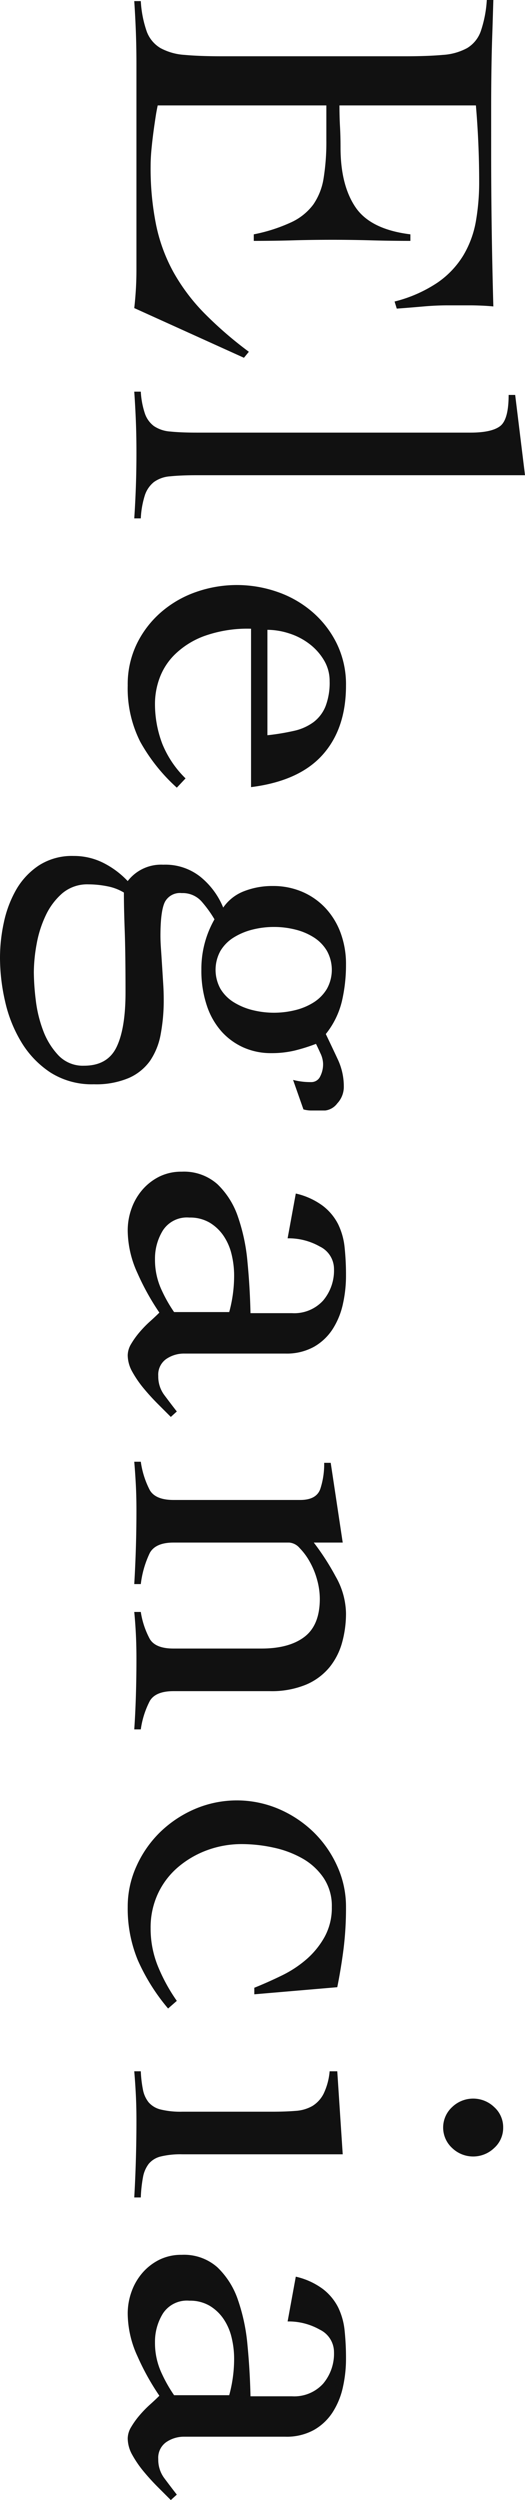
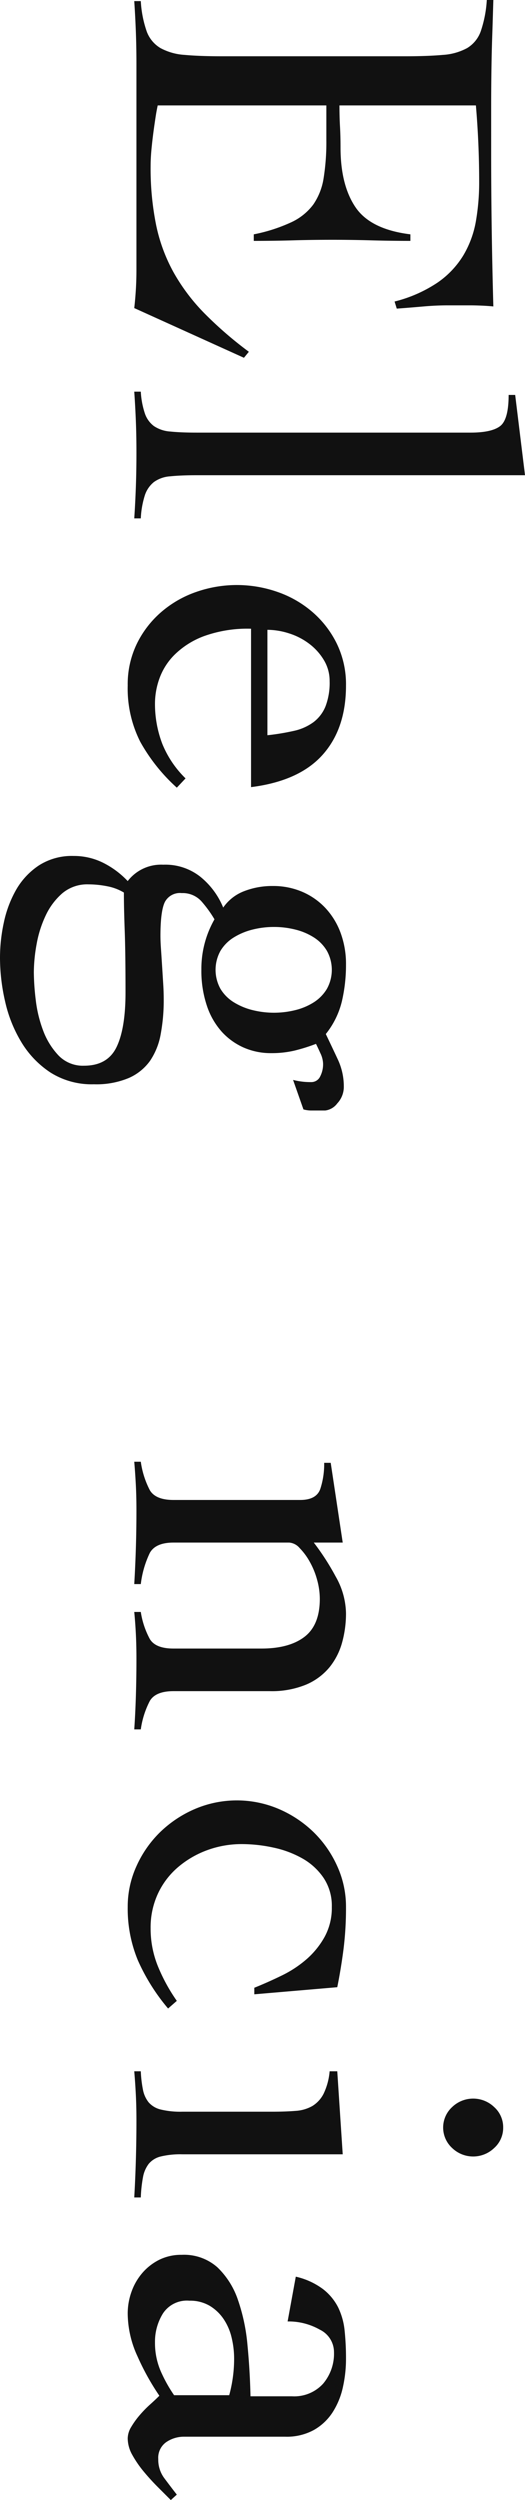
<svg xmlns="http://www.w3.org/2000/svg" width="96.199" height="457.69" viewBox="0 0 96.199 457.69">
  <g id="Elegancia" transform="translate(-152.91)" style="isolation: isolate">
    <g id="グループ_486" data-name="グループ 486" style="isolation: isolate">
      <path id="パス_211" data-name="パス 211" d="M181.81,19.3c-.13.6-.27,1.33-.4,2.2s-.27,1.8-.4,2.8-.25,2.03-.35,3.1-.15,2.07-.15,3a52.217,52.217,0,0,0,1,10.75,30.727,30.727,0,0,0,3.2,8.7,35.462,35.462,0,0,0,5.6,7.45,70.47,70.47,0,0,0,8.2,7.1l-.9,1.1-20.1-9.1c.13-1.13.23-2.3.3-3.5s.1-2.37.1-3.5V11.8c0-1.93-.03-3.87-.1-5.8s-.17-3.87-.3-5.8h1.2a20.241,20.241,0,0,0,1.1,5.6,5.917,5.917,0,0,0,2.5,3,10.665,10.665,0,0,0,4.45,1.25q2.745.255,6.95.25h33.4q4.2,0,6.95-.25a10.665,10.665,0,0,0,4.45-1.25,5.88,5.88,0,0,0,2.5-3.1,21.667,21.667,0,0,0,1.1-5.7h1.2c-.07,2.27-.13,4.42-.2,6.45s-.12,4.13-.15,6.3-.05,4.47-.05,6.9V27.9q0,7.005.1,14t.3,14.2c-.73-.07-1.47-.12-2.2-.15s-1.43-.05-2.1-.05h-4c-1.47,0-2.95.07-4.45.2s-3.15.27-4.95.4l-.4-1.3a24.972,24.972,0,0,0,7.85-3.45,16.409,16.409,0,0,0,4.75-5,18.338,18.338,0,0,0,2.3-6.25,41.465,41.465,0,0,0,.6-7.2q0-7.005-.6-14h-25c0,1.33.03,2.62.1,3.85s.1,2.52.1,3.85q0,6.9,2.75,10.95t10.05,4.95v1.2q-3.6,0-7.2-.1t-7.1-.1c-2.33,0-4.8.03-7.2.1s-4.8.1-7.2.1V42.9a30.008,30.008,0,0,0,6.85-2.2,10.568,10.568,0,0,0,4.05-3.25,11.587,11.587,0,0,0,1.9-4.85,41.517,41.517,0,0,0,.5-6.9V19.3h-30.9Z" fill="#111" />
      <path id="パス_212" data-name="パス 212" d="M178.71,71.7a15.235,15.235,0,0,0,.75,4,4.812,4.812,0,0,0,1.65,2.3,6.112,6.112,0,0,0,3,1c1.27.13,2.87.2,4.8.2h50.2q3.9,0,5.45-1.2t1.55-5.7h1.2l1.8,14.7h-60.2c-1.93,0-3.53.07-4.8.2a5.743,5.743,0,0,0-3,1.05,5.169,5.169,0,0,0-1.65,2.4,16.584,16.584,0,0,0-.75,4.25h-1.2c.13-1.93.23-3.92.3-5.95s.1-4.05.1-6.05-.03-3.82-.1-5.65-.17-3.68-.3-5.55Z" fill="#111" />
      <path id="パス_213" data-name="パス 213" d="M198.91,115.1a23.508,23.508,0,0,0-8.6,1.35,15.213,15.213,0,0,0-5.4,3.4,11.72,11.72,0,0,0-2.8,4.4,13.693,13.693,0,0,0-.8,4.35,20.449,20.449,0,0,0,1.35,7.6,18.62,18.62,0,0,0,4.25,6.3l-1.6,1.7a32.694,32.694,0,0,1-6.7-8.4,21.608,21.608,0,0,1-2.3-10.3,17.027,17.027,0,0,1,1.7-7.7,18.233,18.233,0,0,1,4.5-5.8,19.6,19.6,0,0,1,6.4-3.65,22.529,22.529,0,0,1,14.8,0,19.6,19.6,0,0,1,6.4,3.65,18.233,18.233,0,0,1,4.5,5.8,17.027,17.027,0,0,1,1.7,7.7q0,7.905-4.3,12.7t-13.1,5.9v-29Zm3,19.5a42.648,42.648,0,0,0,4.85-.8,9.448,9.448,0,0,0,3.6-1.6,6.828,6.828,0,0,0,2.2-2.9,12.051,12.051,0,0,0,.75-4.6,7.352,7.352,0,0,0-1.05-3.85,10.446,10.446,0,0,0-2.7-3,12.123,12.123,0,0,0-3.7-1.9,13.154,13.154,0,0,0-3.95-.65v19.3Z" fill="#111" />
      <path id="パス_214" data-name="パス 214" d="M206.61,197.7a12.647,12.647,0,0,0,3.3.4,1.776,1.776,0,0,0,1.65-1,4.892,4.892,0,0,0,.55-2.4,4.794,4.794,0,0,0-.5-1.9c-.33-.73-.6-1.3-.8-1.7a32.383,32.383,0,0,1-4,1.25,18.276,18.276,0,0,1-4.2.45,12.336,12.336,0,0,1-5-1,11.989,11.989,0,0,1-4.05-2.9,13.506,13.506,0,0,1-2.75-4.8,20.075,20.075,0,0,1-1-6.6,18.23,18.23,0,0,1,2.4-9.2,21.929,21.929,0,0,0-2.35-3.25,4.608,4.608,0,0,0-3.65-1.55,3.109,3.109,0,0,0-3.1,1.65q-.795,1.65-.8,6.15c0,.67.03,1.48.1,2.45s.13,1.98.2,3.05.13,2.13.2,3.2.1,2.07.1,3a33.51,33.51,0,0,1-.55,6.3,12.6,12.6,0,0,1-1.95,4.9,9.461,9.461,0,0,1-3.9,3.15,15.333,15.333,0,0,1-6.4,1.15,14.134,14.134,0,0,1-7.95-2.15,17.4,17.4,0,0,1-5.3-5.5,24.779,24.779,0,0,1-3-7.45,35.944,35.944,0,0,1-.95-8.1,30.566,30.566,0,0,1,.7-6.4,20.705,20.705,0,0,1,2.25-6,13.283,13.283,0,0,1,4.15-4.45,11.177,11.177,0,0,1,6.4-1.75,11.97,11.97,0,0,1,5.4,1.25,16.012,16.012,0,0,1,4.5,3.35,7.709,7.709,0,0,1,6.5-3,10.331,10.331,0,0,1,6.75,2.16,14.119,14.119,0,0,1,4.25,5.69,8.2,8.2,0,0,1,3.8-2.99,14.162,14.162,0,0,1,5.3-.96,13.439,13.439,0,0,1,5.35,1.05,12.638,12.638,0,0,1,4.25,2.95,13.464,13.464,0,0,1,2.8,4.55,16.4,16.4,0,0,1,1,5.85,29.274,29.274,0,0,1-.75,6.7,15.3,15.3,0,0,1-2.95,6c.73,1.53,1.47,3.08,2.2,4.65a11.609,11.609,0,0,1,1.1,4.95,4.419,4.419,0,0,1-1.2,3.1,3.238,3.238,0,0,1-2.2,1.3h-2.4a5.292,5.292,0,0,1-1.6-.2l-1.9-5.4ZM159.11,178a44.644,44.644,0,0,0,.35,5.05,23.39,23.39,0,0,0,1.35,5.6,13.464,13.464,0,0,0,2.8,4.55,6.171,6.171,0,0,0,4.7,1.9q4.3,0,5.95-3.4t1.65-10q0-7.3-.15-11.4t-.15-6.9a9.22,9.22,0,0,0-3.05-1.15,17.871,17.871,0,0,0-3.45-.35,7.069,7.069,0,0,0-4.8,1.65,12.262,12.262,0,0,0-3.05,4.1,20.618,20.618,0,0,0-1.65,5.25,29.615,29.615,0,0,0-.5,5.1Zm44-8.3a15.826,15.826,0,0,0-4,.5,11.974,11.974,0,0,0-3.4,1.44,7.334,7.334,0,0,0-2.4,2.43,7.178,7.178,0,0,0,0,6.96,7.334,7.334,0,0,0,2.4,2.43,11.974,11.974,0,0,0,3.4,1.44,16.25,16.25,0,0,0,8,0,11.308,11.308,0,0,0,3.35-1.44,7.476,7.476,0,0,0,2.35-2.43,7.178,7.178,0,0,0,0-6.96,7.379,7.379,0,0,0-2.35-2.43,11.308,11.308,0,0,0-3.35-1.44A15.826,15.826,0,0,0,203.11,169.7Z" fill="#111" />
-       <path id="パス_215" data-name="パス 215" d="M207.11,218.5a13.229,13.229,0,0,1,4.95,2.25,9.85,9.85,0,0,1,2.8,3.35,12.579,12.579,0,0,1,1.2,4.3,48.389,48.389,0,0,1,.25,5.1,23.691,23.691,0,0,1-.55,5.15,14.064,14.064,0,0,1-1.85,4.6,9.92,9.92,0,0,1-3.45,3.3,10.3,10.3,0,0,1-5.25,1.25h-18.5a5.732,5.732,0,0,0-3.35,1,3.5,3.5,0,0,0-1.45,3.1,5.639,5.639,0,0,0,1.15,3.55c.77,1.03,1.52,2.02,2.25,2.95l-1.1,1-2.35-2.35c-.9-.9-1.77-1.85-2.6-2.85a19.805,19.805,0,0,1-2.1-3.05,6.267,6.267,0,0,1-.85-3.05,4.157,4.157,0,0,1,.65-2.1,15.086,15.086,0,0,1,1.55-2.15,20.625,20.625,0,0,1,1.9-1.95c.67-.6,1.23-1.13,1.7-1.6a45.434,45.434,0,0,1-4-7.2,18.96,18.96,0,0,1-1.8-7.8,11.817,11.817,0,0,1,.7-4.05,10.768,10.768,0,0,1,2-3.45,9.982,9.982,0,0,1,3.1-2.4,9.055,9.055,0,0,1,4.1-.9,9.2,9.2,0,0,1,6.55,2.3,14.875,14.875,0,0,1,3.75,5.95,34.515,34.515,0,0,1,1.75,8.3q.45,4.65.55,9.35h7.6a7.149,7.149,0,0,0,5.7-2.3,8.537,8.537,0,0,0,2-5.8,4.581,4.581,0,0,0-2.6-4.1,11.582,11.582,0,0,0-5.9-1.5l1.5-8.2Zm-12.2,21.7a25.335,25.335,0,0,0,.9-6.7,16.438,16.438,0,0,0-.45-3.8,10.285,10.285,0,0,0-1.45-3.4,8.171,8.171,0,0,0-2.55-2.45,7.056,7.056,0,0,0-3.75-.95,5.242,5.242,0,0,0-4.85,2.35,9.784,9.784,0,0,0-1.45,5.25,13.077,13.077,0,0,0,1.3,5.85,25.879,25.879,0,0,0,2.2,3.85h10.1Z" fill="#111" />
      <path id="パス_216" data-name="パス 216" d="M213.51,267.8l2.2,14.6h-5.3a45.767,45.767,0,0,1,4,6.2,14.024,14.024,0,0,1,1.9,6.7,19.969,19.969,0,0,1-.7,5.35,12.466,12.466,0,0,1-2.3,4.55,11.269,11.269,0,0,1-4.3,3.2,16.491,16.491,0,0,1-6.7,1.2h-17.6q-3.3,0-4.35,1.8a16.127,16.127,0,0,0-1.65,5.2h-1.2q.2-2.895.3-6.2t.1-6.7c0-1.53-.03-3.02-.1-4.45s-.17-2.82-.3-4.15h1.2a15.33,15.33,0,0,0,1.65,4.95q1.05,1.755,4.35,1.75h16.1q5.1,0,7.9-2.15t2.8-6.95a13.2,13.2,0,0,0-.5-3.5,14.276,14.276,0,0,0-1.35-3.3,11.677,11.677,0,0,0-1.85-2.5,2.8,2.8,0,0,0-1.9-1h-21.2q-3.3,0-4.35,1.9a18.134,18.134,0,0,0-1.65,5.7h-1.2q.2-3.4.3-6.75t.1-6.75c0-1.53-.03-3.02-.1-4.45s-.17-2.92-.3-4.45h1.2a16.128,16.128,0,0,0,1.65,5.2q1.05,1.8,4.35,1.8h23.2c2,0,3.23-.68,3.7-2.05a14.617,14.617,0,0,0,.7-4.75h1.2Z" fill="#111" />
      <path id="パス_217" data-name="パス 217" d="M199.51,363.9q2.5-1.005,5.05-2.25a20.625,20.625,0,0,0,4.55-3,15.272,15.272,0,0,0,3.3-4.1,11.04,11.04,0,0,0,1.3-5.45,9.181,9.181,0,0,0-1.5-5.3,11.5,11.5,0,0,0-3.85-3.55,18.507,18.507,0,0,0-5.3-2,27.38,27.38,0,0,0-5.85-.65,18.233,18.233,0,0,0-6.3,1.1,17.482,17.482,0,0,0-5.35,3.1,14.285,14.285,0,0,0-3.7,4.85,14.658,14.658,0,0,0-1.35,6.35,18.3,18.3,0,0,0,1.35,7,32.267,32.267,0,0,0,3.45,6.3l-1.6,1.4a36.554,36.554,0,0,1-5.55-8.85,24.741,24.741,0,0,1-1.85-9.75,17.889,17.889,0,0,1,1.6-7.45,20.325,20.325,0,0,1,4.3-6.2,21.05,21.05,0,0,1,6.35-4.25,19.569,19.569,0,0,1,15.5,0,21.05,21.05,0,0,1,6.35,4.25,20.325,20.325,0,0,1,4.3,6.2,17.889,17.889,0,0,1,1.6,7.45,60.606,60.606,0,0,1-.45,7.7c-.3,2.33-.68,4.67-1.15,7l-15.2,1.3v-1.2Z" fill="#111" />
      <path id="パス_218" data-name="パス 218" d="M202.81,386.59c1.6,0,3.02-.05,4.25-.15a7.073,7.073,0,0,0,3.1-.9,5.625,5.625,0,0,0,2.05-2.25,11.783,11.783,0,0,0,1.1-4.1h1.4l1,15.2h-29.4a15.311,15.311,0,0,0-3.95.4,4.107,4.107,0,0,0-2.2,1.35,5.677,5.677,0,0,0-1.05,2.45,25.5,25.5,0,0,0-.4,3.7h-1.2q.2-3.495.3-7.05t.1-7.05c0-1.53-.03-3.03-.1-4.5s-.17-2.97-.3-4.5h1.2a22.1,22.1,0,0,0,.4,3.4,5.261,5.261,0,0,0,1.05,2.3,4.239,4.239,0,0,0,2.2,1.3,15.311,15.311,0,0,0,3.95.4h16.5Zm42.3,2.9a4.947,4.947,0,0,1-1.65,3.75,5.556,5.556,0,0,1-7.7,0,5.086,5.086,0,0,1,0-7.5,5.556,5.556,0,0,1,7.7,0A4.947,4.947,0,0,1,245.11,389.49Z" fill="#111" />
      <path id="パス_219" data-name="パス 219" d="M207.11,416.79a13.229,13.229,0,0,1,4.95,2.25,9.85,9.85,0,0,1,2.8,3.35,12.579,12.579,0,0,1,1.2,4.3,48.389,48.389,0,0,1,.25,5.1,23.691,23.691,0,0,1-.55,5.15,14.064,14.064,0,0,1-1.85,4.6,9.919,9.919,0,0,1-3.45,3.3,10.3,10.3,0,0,1-5.25,1.25h-18.5a5.732,5.732,0,0,0-3.35,1,3.5,3.5,0,0,0-1.45,3.1,5.639,5.639,0,0,0,1.15,3.55c.77,1.03,1.52,2.02,2.25,2.95l-1.1,1-2.35-2.35c-.9-.9-1.77-1.85-2.6-2.85a19.8,19.8,0,0,1-2.1-3.05,6.267,6.267,0,0,1-.85-3.05,4.157,4.157,0,0,1,.65-2.1,15.084,15.084,0,0,1,1.55-2.15,20.626,20.626,0,0,1,1.9-1.95c.67-.6,1.23-1.13,1.7-1.6a45.433,45.433,0,0,1-4-7.2,18.96,18.96,0,0,1-1.8-7.8,11.817,11.817,0,0,1,.7-4.05,10.768,10.768,0,0,1,2-3.45,9.982,9.982,0,0,1,3.1-2.4,9.055,9.055,0,0,1,4.1-.9,9.2,9.2,0,0,1,6.55,2.3,14.874,14.874,0,0,1,3.75,5.95,34.515,34.515,0,0,1,1.75,8.3q.45,4.65.55,9.35h7.6a7.149,7.149,0,0,0,5.7-2.3,8.537,8.537,0,0,0,2-5.8,4.581,4.581,0,0,0-2.6-4.1,11.582,11.582,0,0,0-5.9-1.5l1.5-8.2Zm-12.2,21.7a25.335,25.335,0,0,0,.9-6.7,16.438,16.438,0,0,0-.45-3.8,10.285,10.285,0,0,0-1.45-3.4,8.172,8.172,0,0,0-2.55-2.45,7.056,7.056,0,0,0-3.75-.95,5.242,5.242,0,0,0-4.85,2.35,9.784,9.784,0,0,0-1.45,5.25,13.077,13.077,0,0,0,1.3,5.85,25.881,25.881,0,0,0,2.2,3.85Z" fill="#111" />
    </g>
  </g>
</svg>